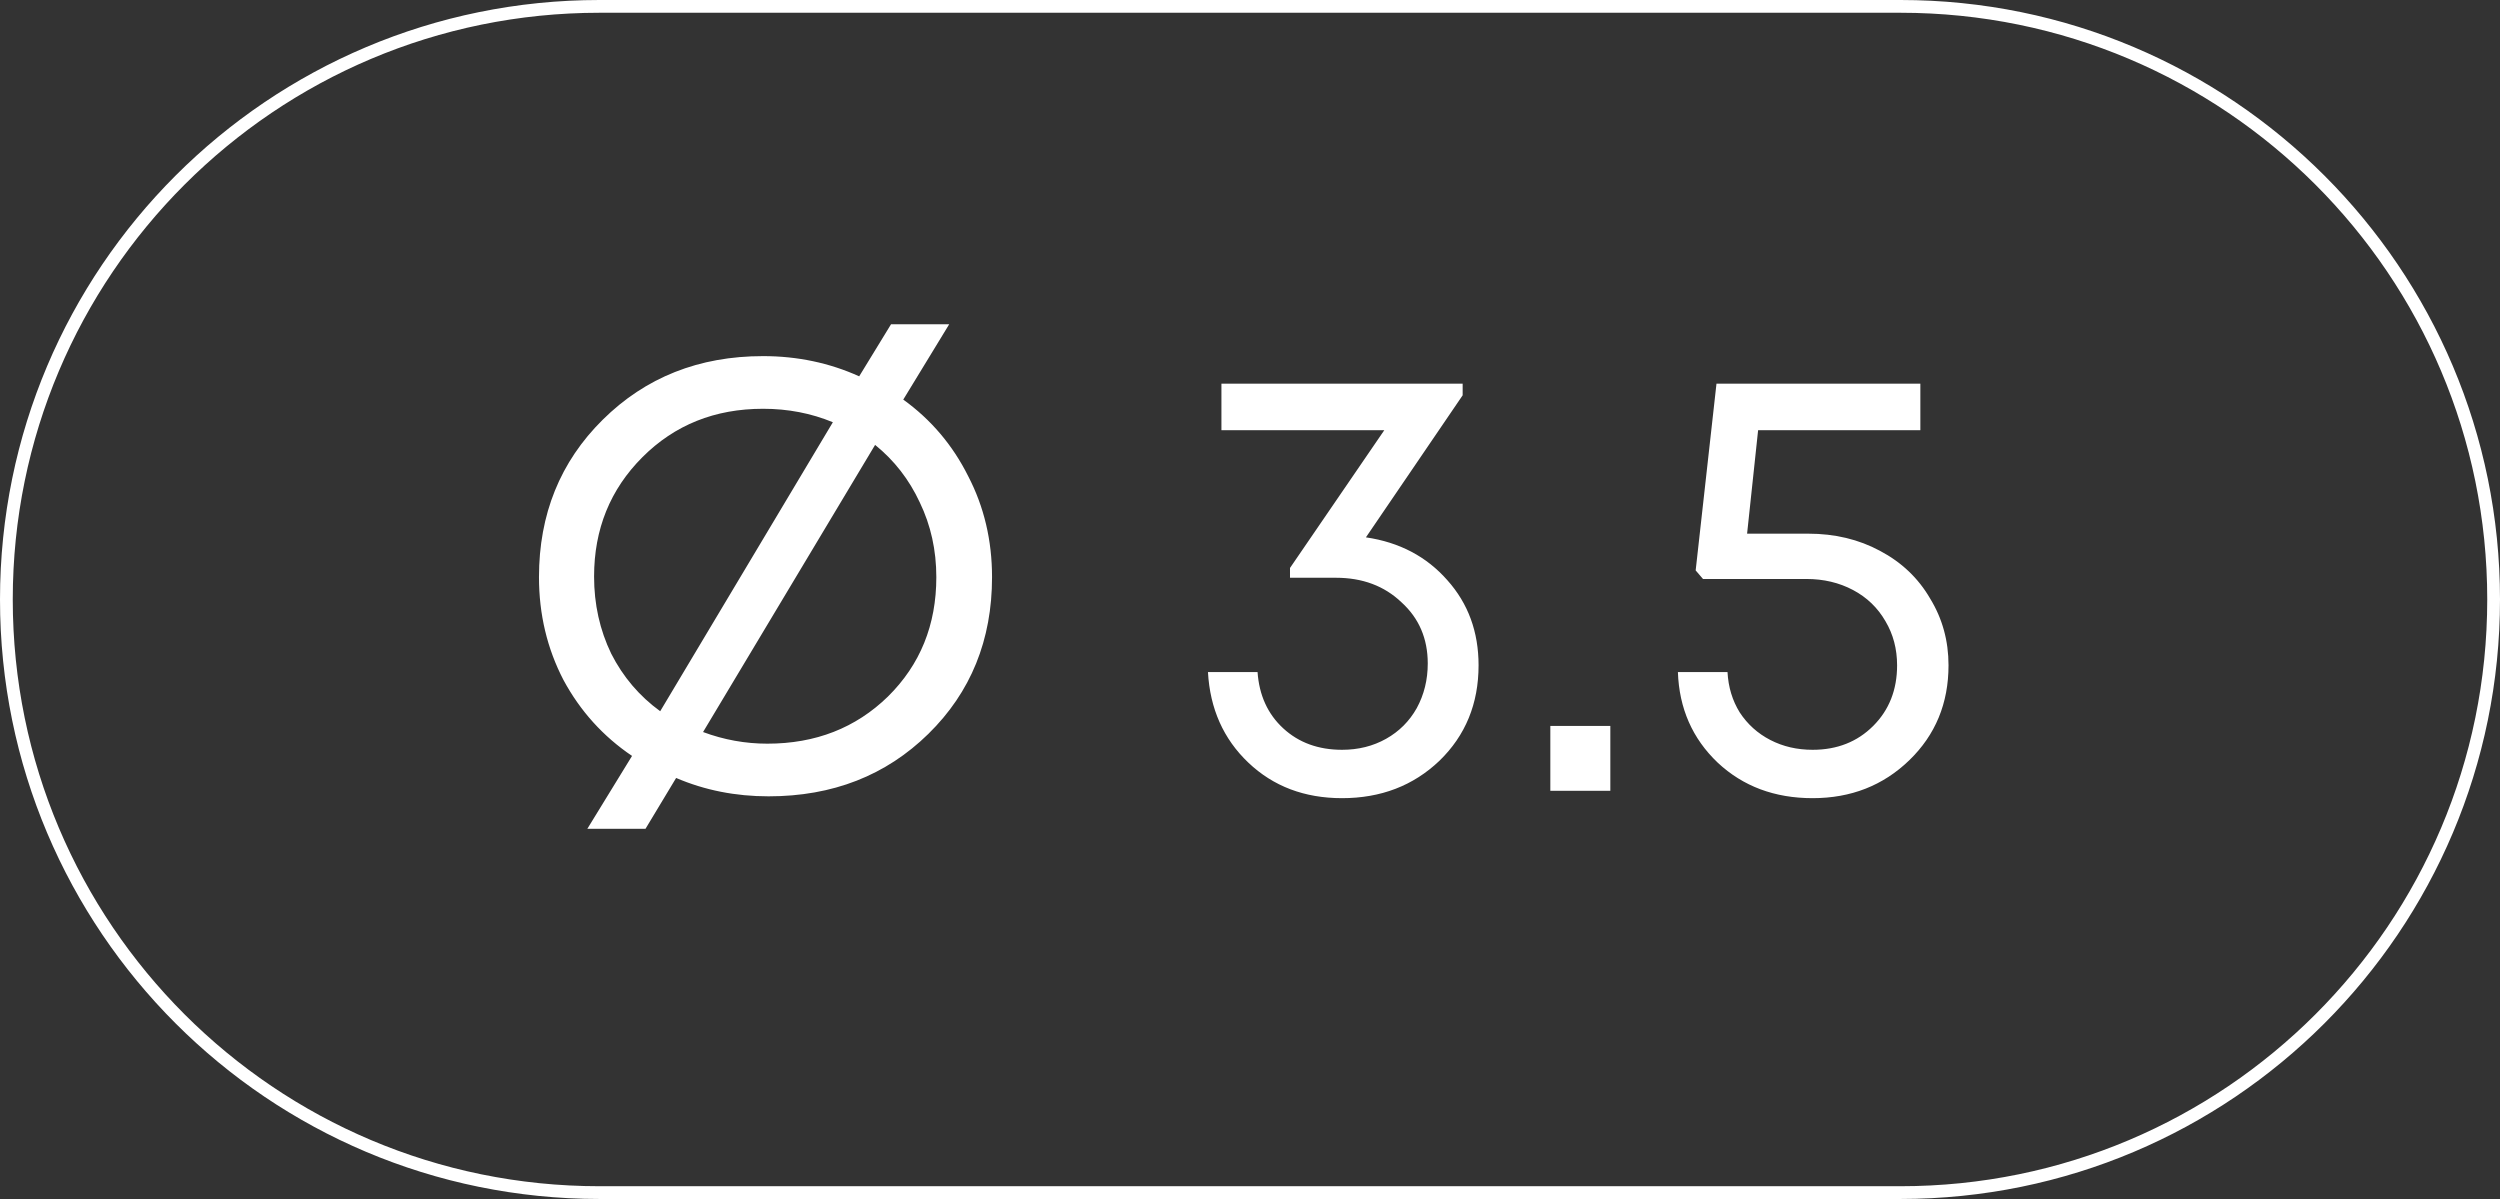
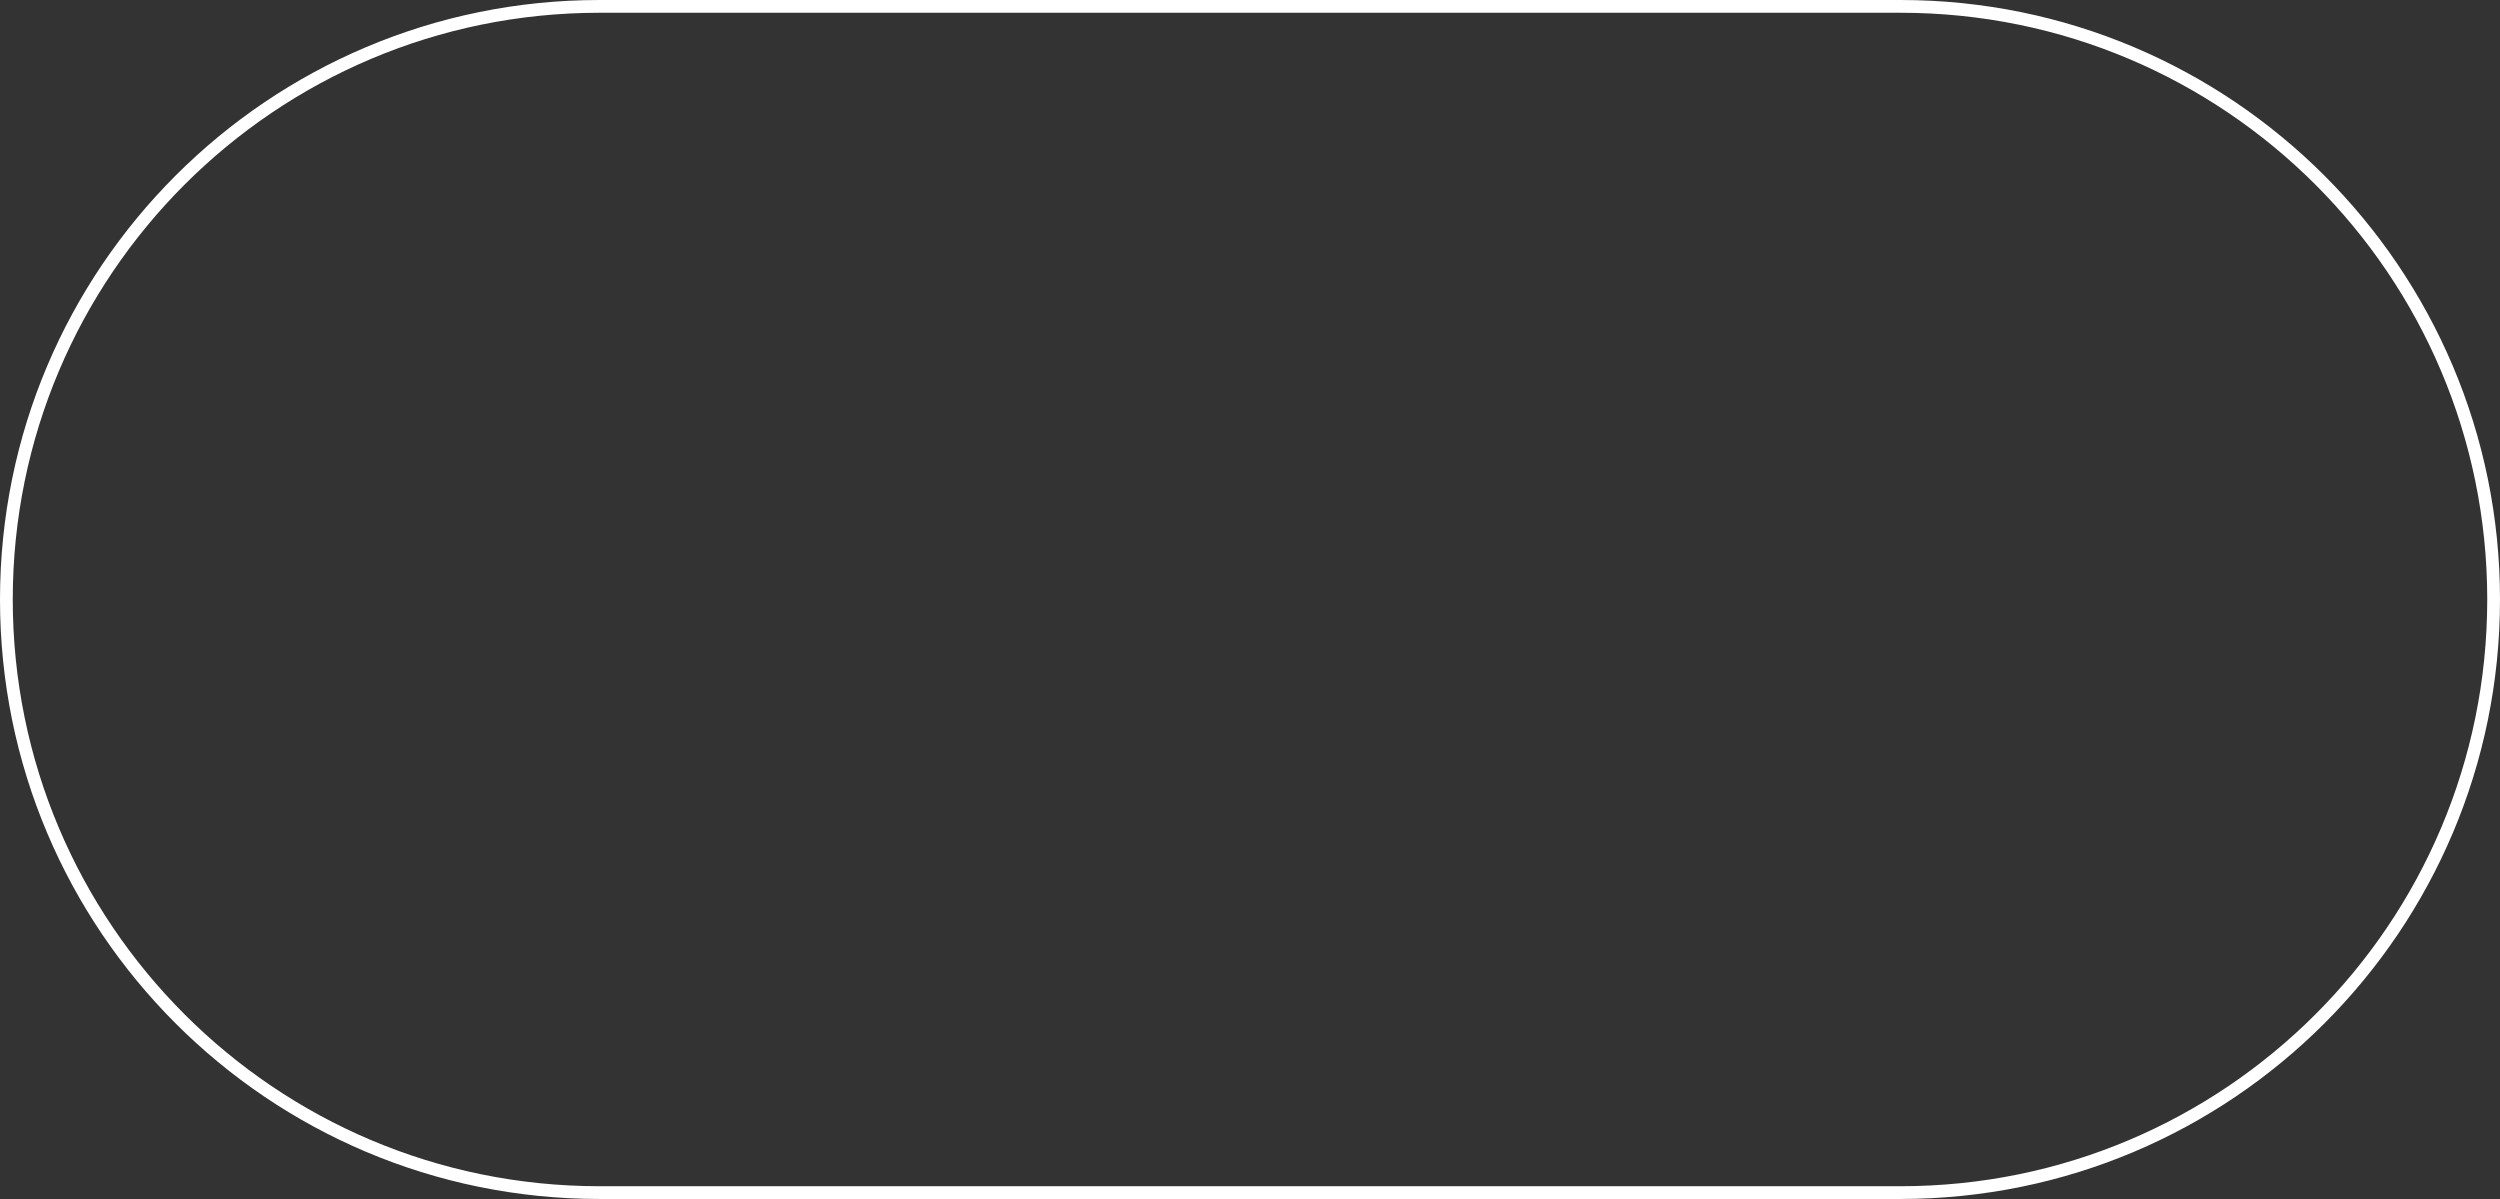
<svg xmlns="http://www.w3.org/2000/svg" width="98" height="47" viewBox="0 0 98 47" fill="none">
  <rect x="0" y="0" width="98" height="47" fill="#333333" stroke="none" />
  <path d="M0.25 23.5C0.25 10.659 10.659 0.25 23.5 0.25H74.5C87.341 0.25 97.75 10.659 97.75 23.5C97.75 36.341 87.341 46.75 74.5 46.75H23.5C10.659 46.75 0.25 36.341 0.25 23.5Z" stroke="white" stroke-width="0.5" />
-   <path d="M35.408 15.664C36.496 16.448 37.344 17.448 37.952 18.664C38.576 19.864 38.888 21.184 38.888 22.624C38.888 25.088 38.056 27.136 36.392 28.768C34.728 30.4 32.64 31.216 30.128 31.216C28.832 31.216 27.624 30.976 26.504 30.496L25.304 32.488H23.024L24.776 29.632C23.64 28.864 22.744 27.872 22.088 26.656C21.448 25.424 21.128 24.08 21.128 22.624C21.128 20.16 21.96 18.104 23.624 16.456C25.304 14.792 27.4 13.96 29.912 13.96C31.256 13.96 32.512 14.224 33.68 14.752L34.928 12.712H37.208L35.408 15.664ZM23.288 22.6C23.288 23.688 23.512 24.696 23.96 25.624C24.424 26.536 25.064 27.288 25.88 27.88L32.648 16.552C31.8 16.2 30.888 16.024 29.912 16.024C28.024 16.024 26.448 16.656 25.184 17.92C23.92 19.184 23.288 20.744 23.288 22.6ZM30.08 29.152C31.968 29.152 33.544 28.536 34.808 27.304C36.072 26.056 36.704 24.496 36.704 22.624C36.704 21.568 36.488 20.592 36.056 19.696C35.64 18.8 35.056 18.048 34.304 17.44L27.56 28.696C28.376 29 29.216 29.152 30.08 29.152ZM53.544 21.064C54.856 21.256 55.92 21.816 56.736 22.744C57.552 23.656 57.96 24.768 57.96 26.08C57.96 27.584 57.448 28.832 56.424 29.824C55.4 30.8 54.128 31.288 52.608 31.288C51.136 31.288 49.912 30.824 48.936 29.896C47.96 28.968 47.432 27.784 47.352 26.344H49.296C49.36 27.256 49.696 27.992 50.304 28.552C50.912 29.112 51.68 29.392 52.608 29.392C53.248 29.392 53.824 29.248 54.336 28.96C54.848 28.672 55.248 28.272 55.536 27.76C55.824 27.232 55.968 26.648 55.968 26.008C55.968 25.032 55.624 24.232 54.936 23.608C54.264 22.968 53.408 22.648 52.368 22.648H50.568V22.264L54.264 16.864H47.88V15.04H57.336V15.496L53.544 21.064ZM60.773 31V28.456H63.125V31H60.773ZM70.886 20.92C71.926 20.92 72.862 21.144 73.694 21.592C74.542 22.04 75.198 22.664 75.662 23.464C76.142 24.248 76.382 25.12 76.382 26.08C76.382 27.568 75.87 28.808 74.846 29.8C73.822 30.792 72.558 31.288 71.054 31.288C69.566 31.288 68.326 30.824 67.334 29.896C66.342 28.952 65.822 27.768 65.774 26.344H67.718C67.75 26.936 67.91 27.464 68.198 27.928C68.502 28.392 68.902 28.752 69.398 29.008C69.894 29.264 70.446 29.392 71.054 29.392C72.014 29.392 72.806 29.08 73.43 28.456C74.054 27.832 74.366 27.04 74.366 26.08C74.366 25.44 74.214 24.864 73.91 24.352C73.606 23.824 73.182 23.416 72.638 23.128C72.094 22.84 71.486 22.696 70.814 22.696H66.758L66.47 22.36L67.286 15.04H75.278V16.864H68.918L68.486 20.92H70.886Z" fill="white" />
</svg>